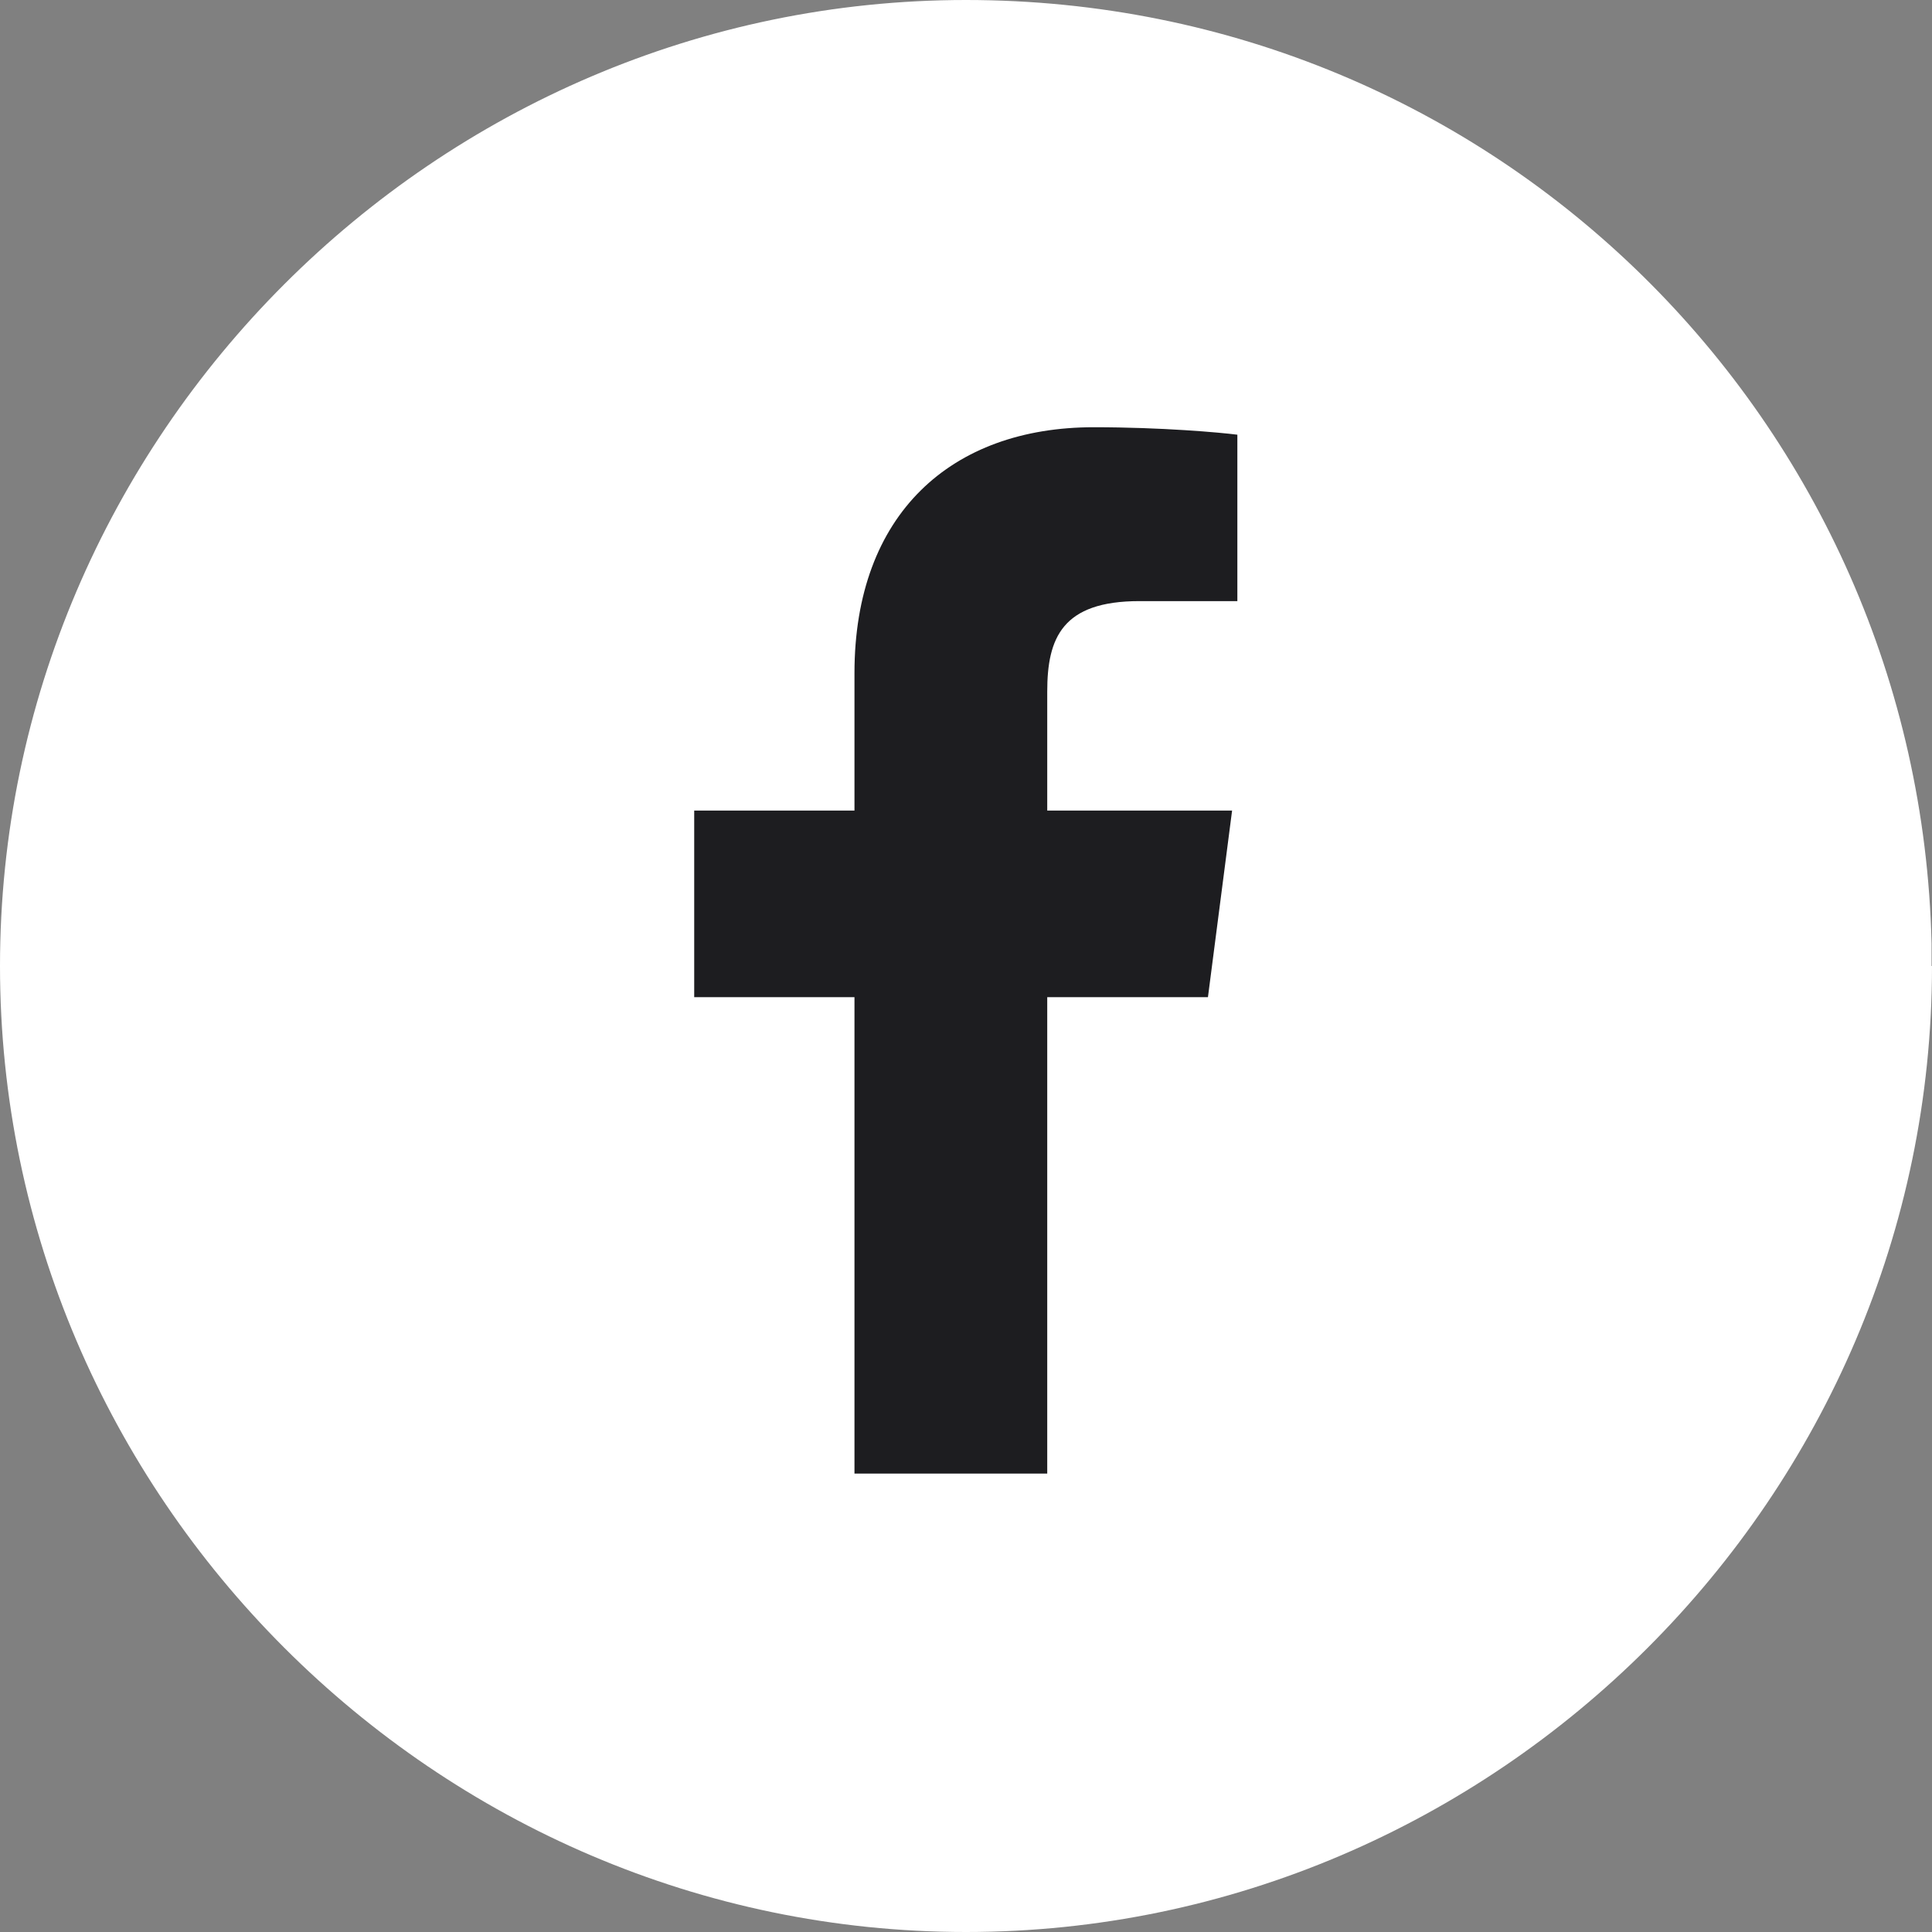
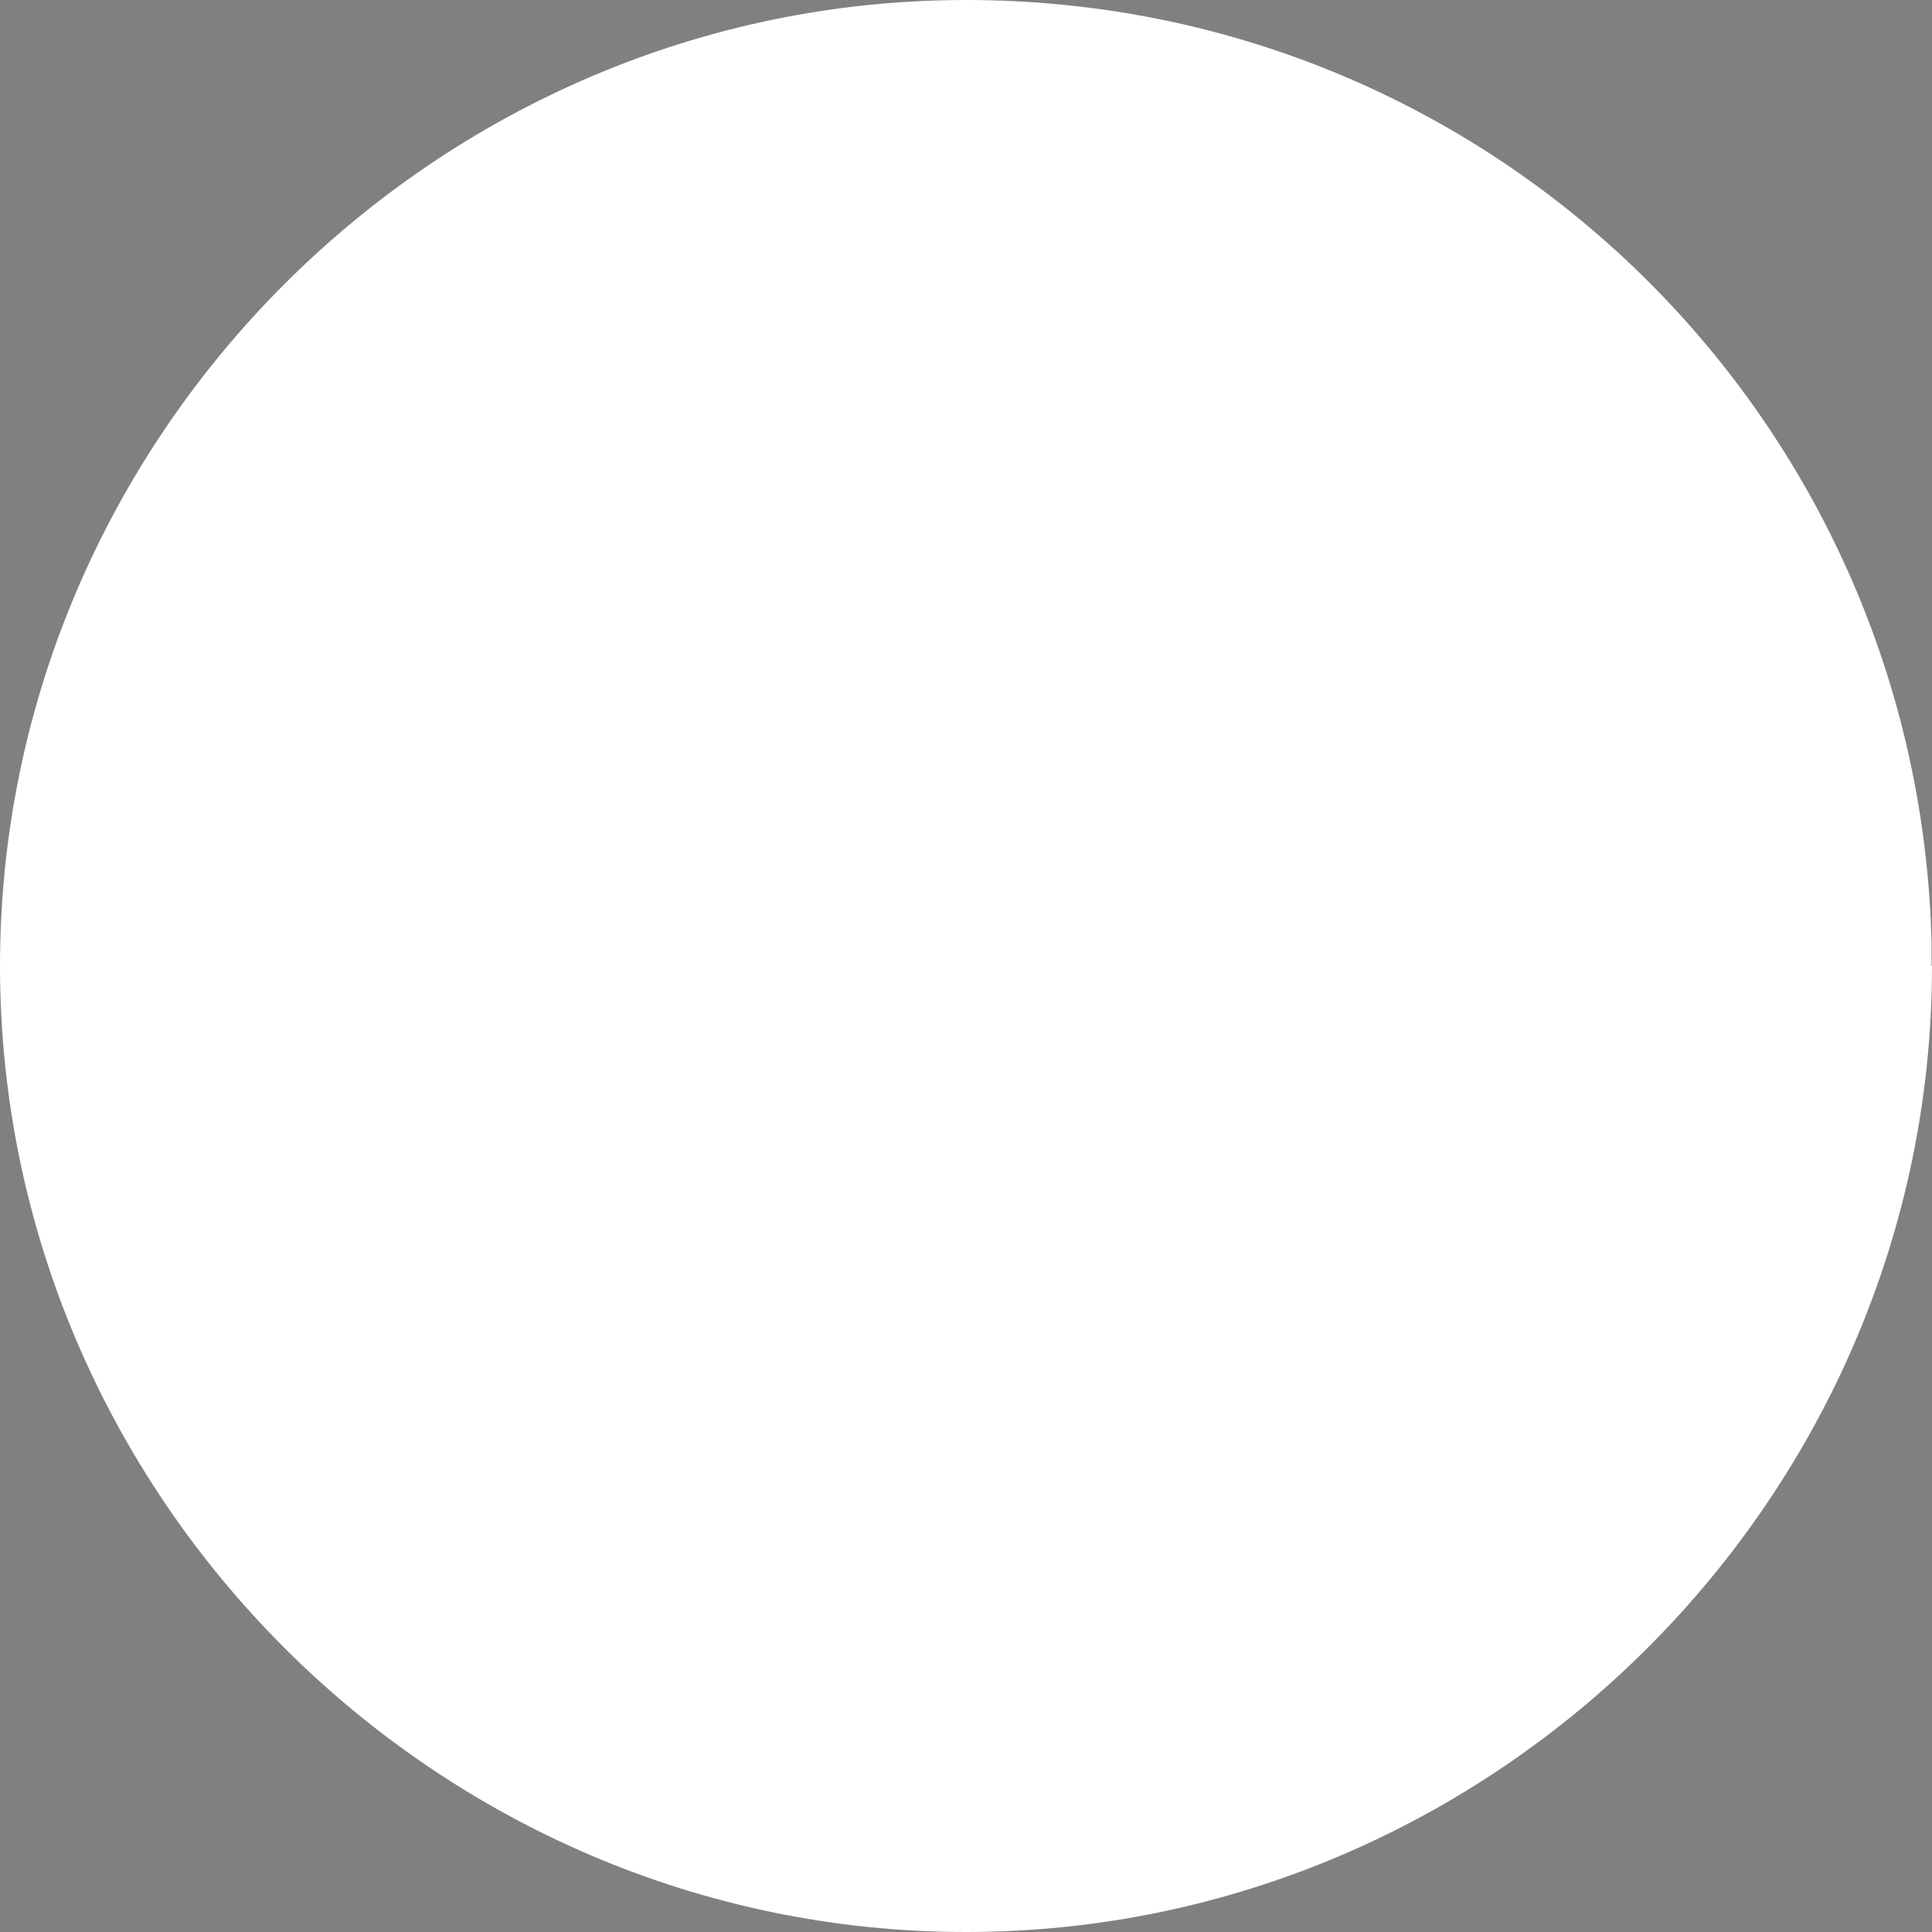
<svg xmlns="http://www.w3.org/2000/svg" id="Layer_1" data-name="Layer 1" viewBox="0 0 44 44">
  <rect x="0" y="0" width="44" height="44" fill="#808080" stroke="none" />
  <defs>
    <style> .cls-1 { fill: #fff; } .cls-2 { fill: #1d1d20; } </style>
  </defs>
  <path class="cls-1" d="M44,22c0,12.07-9.93,22-22,22S0,34.07,0,22,9.93,0,22,0s21.71,9.61,21.99,21.48v.52Z" />
-   <path class="cls-2" d="M19.46,33.56v-10.85h-3.65v-4.25h3.65v-3.13c0-3.63,2.21-5.6,5.45-5.6,1.55,0,2.88.12,3.27.17v3.79h-2.23c-1.76,0-2.1.84-2.1,2.06v2.71h4.21l-.55,4.25h-3.66v10.85h-4.39Z" />
</svg>